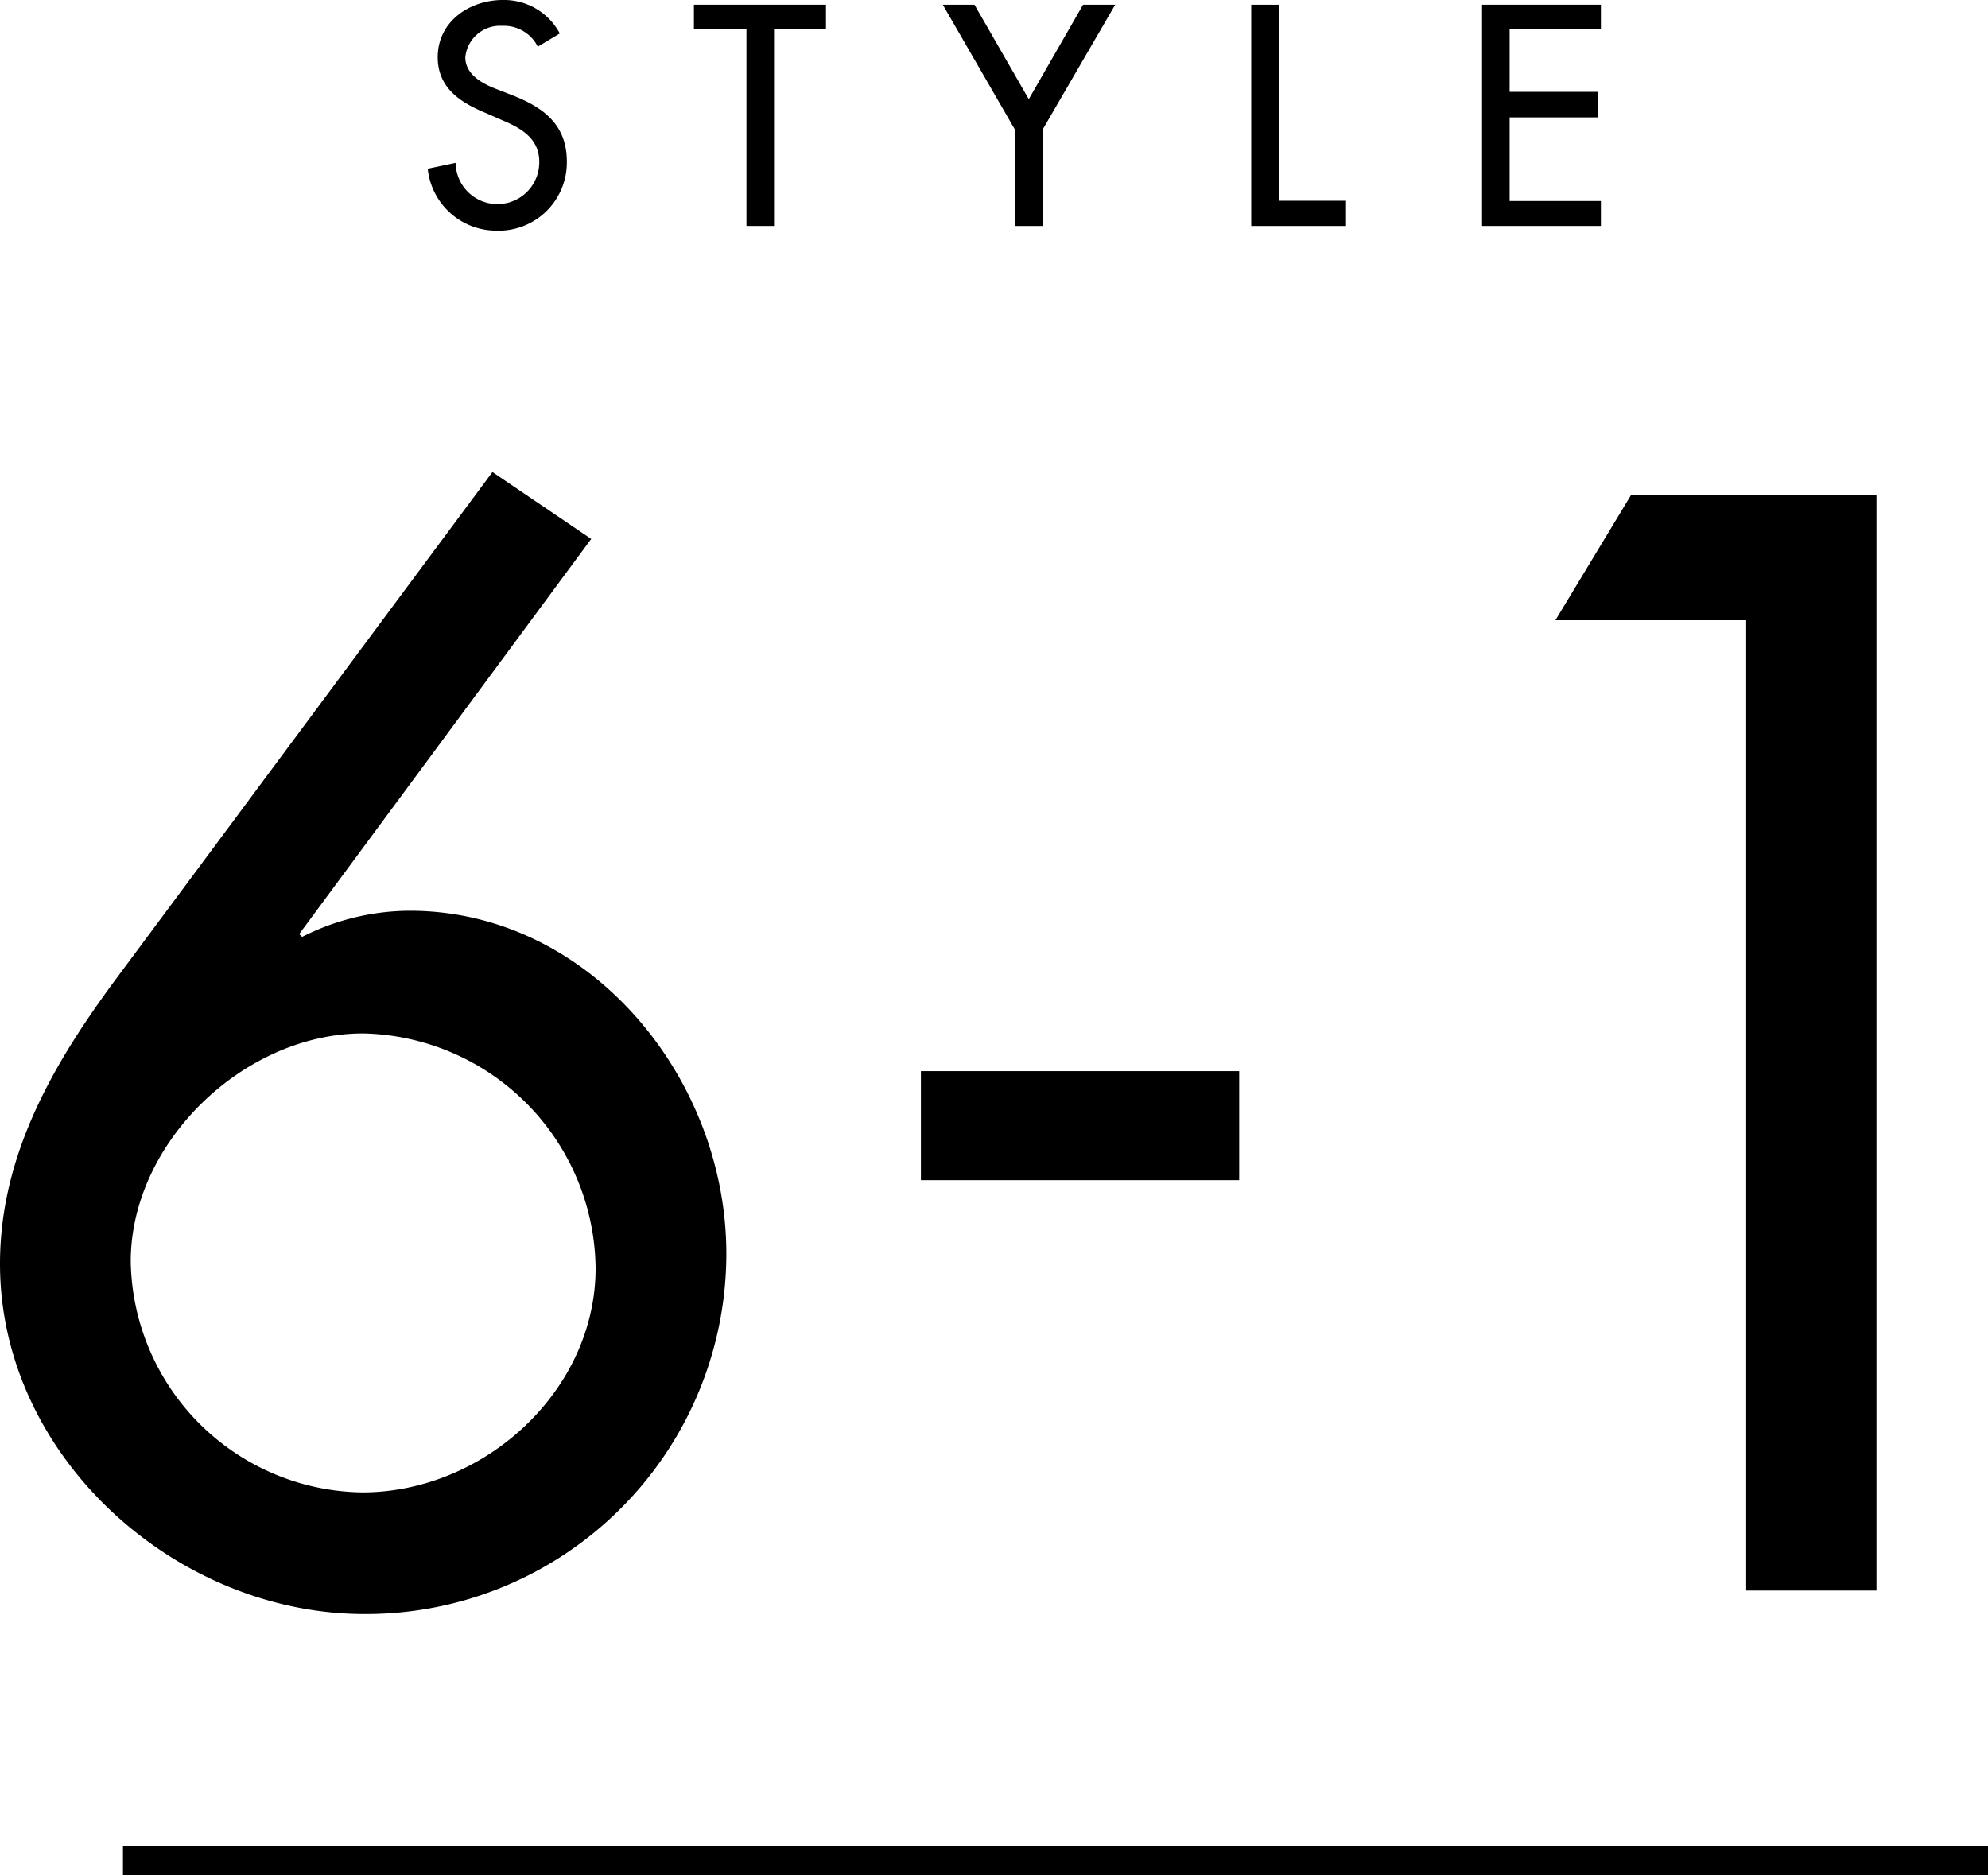
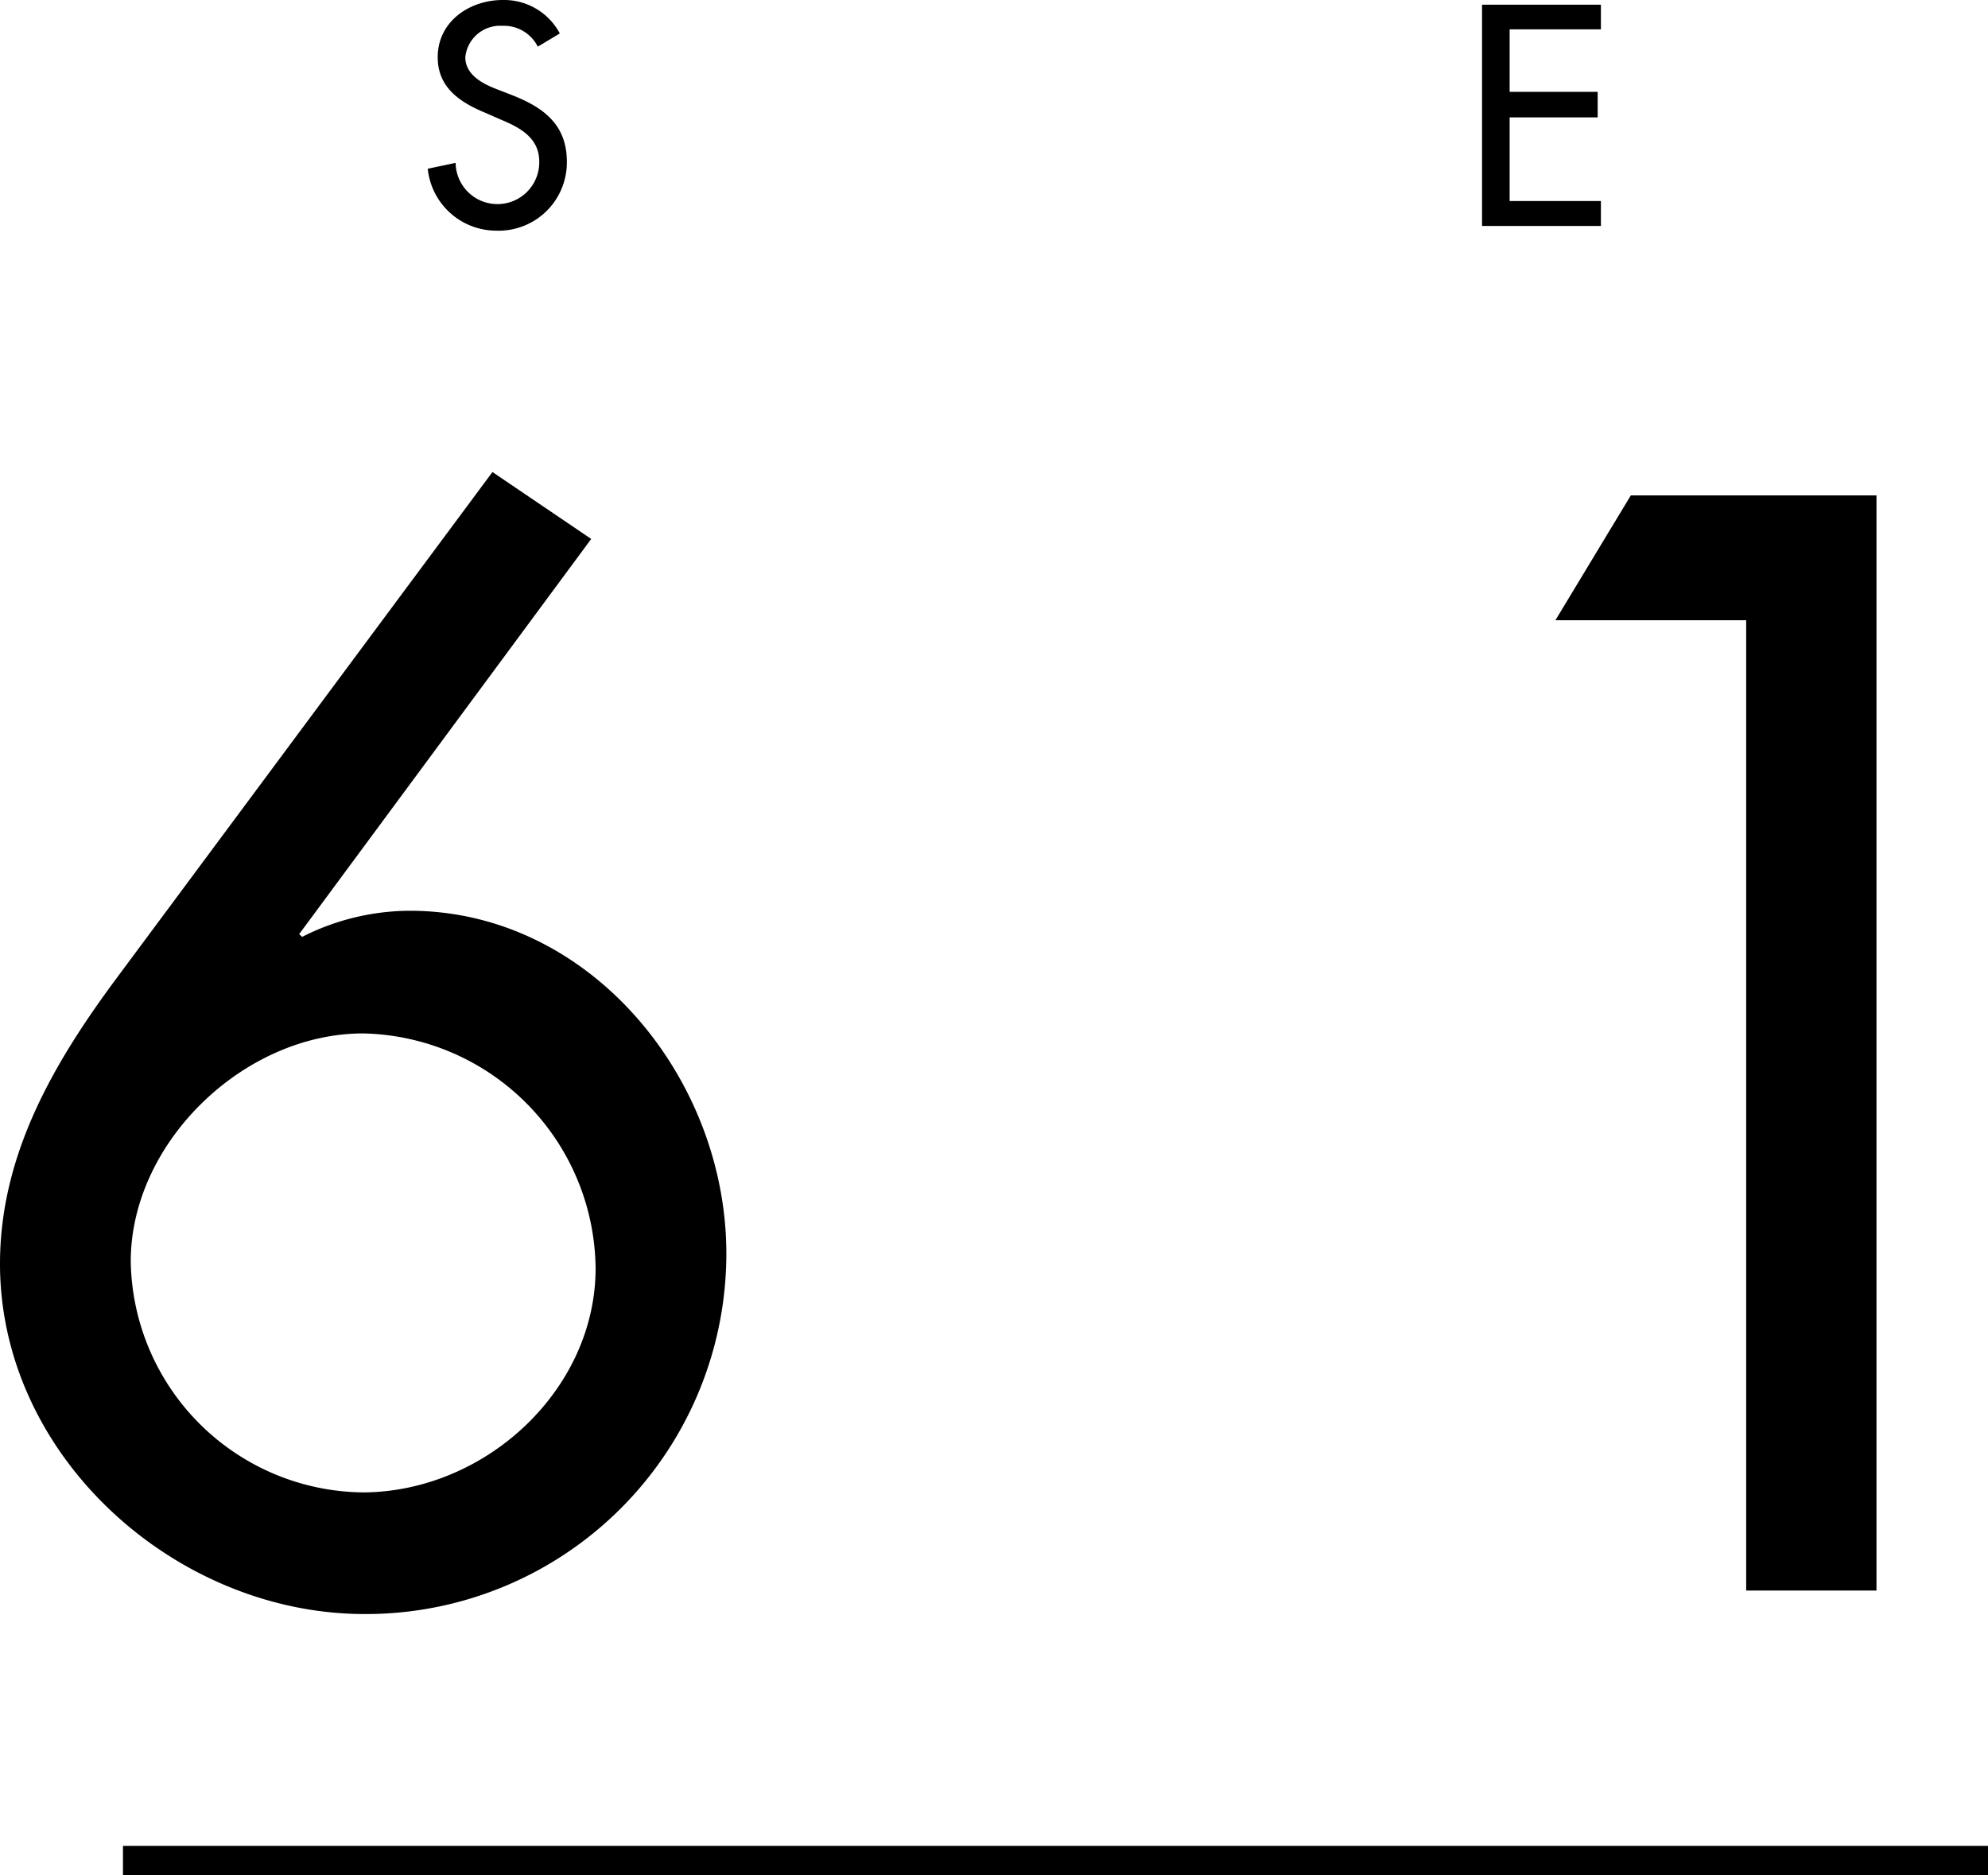
<svg xmlns="http://www.w3.org/2000/svg" viewBox="0 0 135.48 127.8">
  <defs>
    <style>.cls-1{isolation:isolate;}.cls-2{fill:none;stroke:#000;stroke-width:2px;}</style>
  </defs>
  <g id="レイヤー_2" data-name="レイヤー 2">
    <g id="レイヤー_1-2" data-name="レイヤー 1">
      <g id="グループ_575" data-name="グループ 575">
        <g id="STYLE" class="cls-1">
          <g class="cls-1">
            <path d="M36.65,3.18a2.58,2.58,0,0,0-2.42-1.42A2.38,2.38,0,0,0,31.71,3.9c0,1.18,1.16,1.8,2.1,2.16l1.08.42c2.14.84,3.74,2,3.74,4.54a4.65,4.65,0,0,1-4.82,4.7,4.7,4.7,0,0,1-4.66-4.22l1.9-.4a2.85,2.85,0,1,0,5.7-.08c0-1.62-1.3-2.32-2.6-2.86l-1-.44C31.39,7,29.83,6,29.83,3.9,29.83,1.46,32,0,34.27,0a4.3,4.3,0,0,1,3.88,2.28Z" />
-             <path d="M52.75,15.4H50.87V2H47.29V.32h9V2H52.75Z" />
-             <path d="M64.25.32h2.16l3.7,6.44L73.81.32H76L71.05,8.84V15.4H69.17V8.84Z" />
-             <path d="M87.15,13.68h4.58V15.4H85.27V.32h1.88Z" />
            <path d="M101,.32h8.1V2h-6.22V6.26h6V8h-6v5.7h6.22V15.4H101Z" />
          </g>
        </g>
        <g id="_6-1" data-name=" 6-1" class="cls-1">
          <g class="cls-1">
            <path d="M40.29,36.73,20.39,63.66l.2.19a16.32,16.32,0,0,1,7.33-1.78c12.27,0,21.58,11.39,21.58,23.37A24.57,24.57,0,0,1,24.85,110C12,110,0,99.3,0,86.13c0-7.53,3.76-13.86,8.12-19.7L33.56,32.17Zm.3,49.7a16.18,16.18,0,0,0-15.84-16c-8.12,0-15.84,7.42-15.84,15.54a16,16,0,0,0,15.84,15.74C33.07,101.67,40.59,94.74,40.59,86.43Z" />
-             <path d="M84.45,73v7.43H62.76V73Z" />
            <path d="M106,42.27l5.14-8.51h16.74V108.4H119V42.27Z" />
          </g>
        </g>
        <path id="パス_480" data-name="パス 480" class="cls-2" d="M8.38,126.8h127.1" />
      </g>
    </g>
  </g>
</svg>